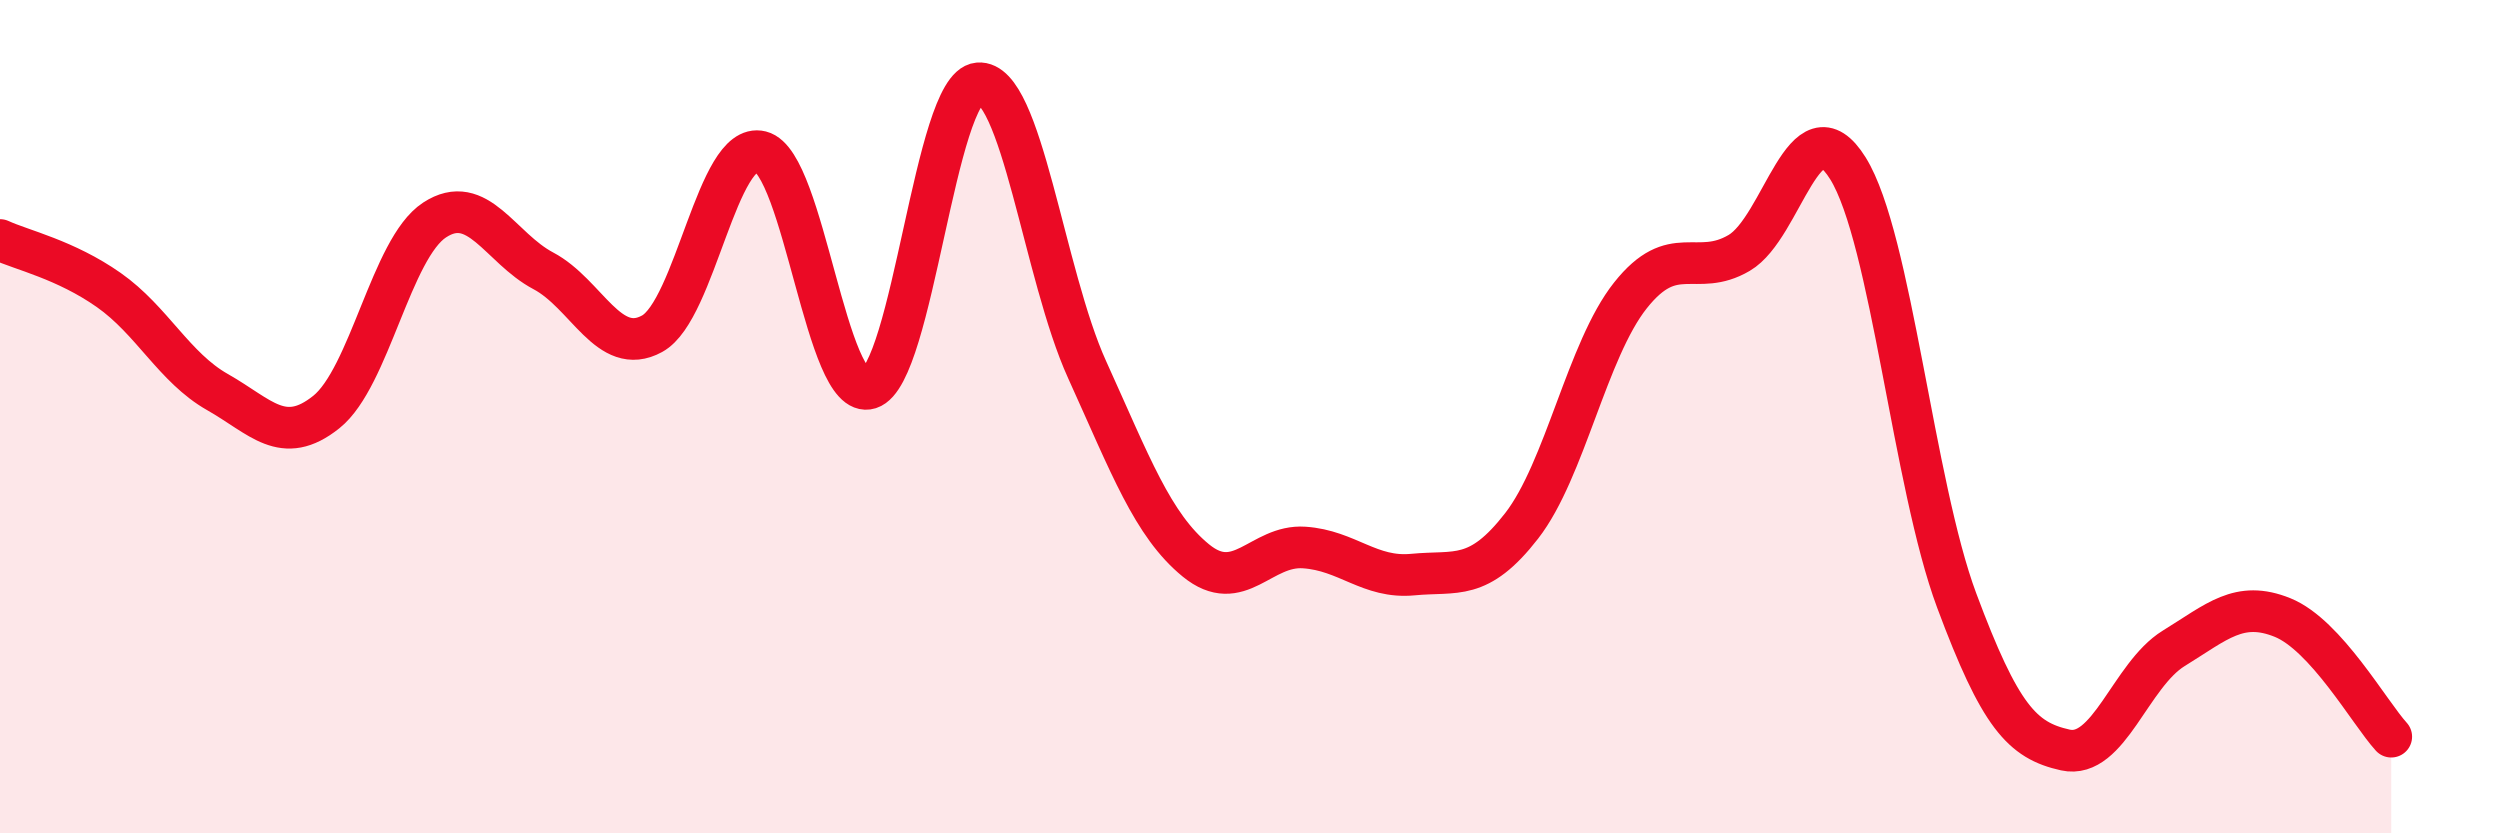
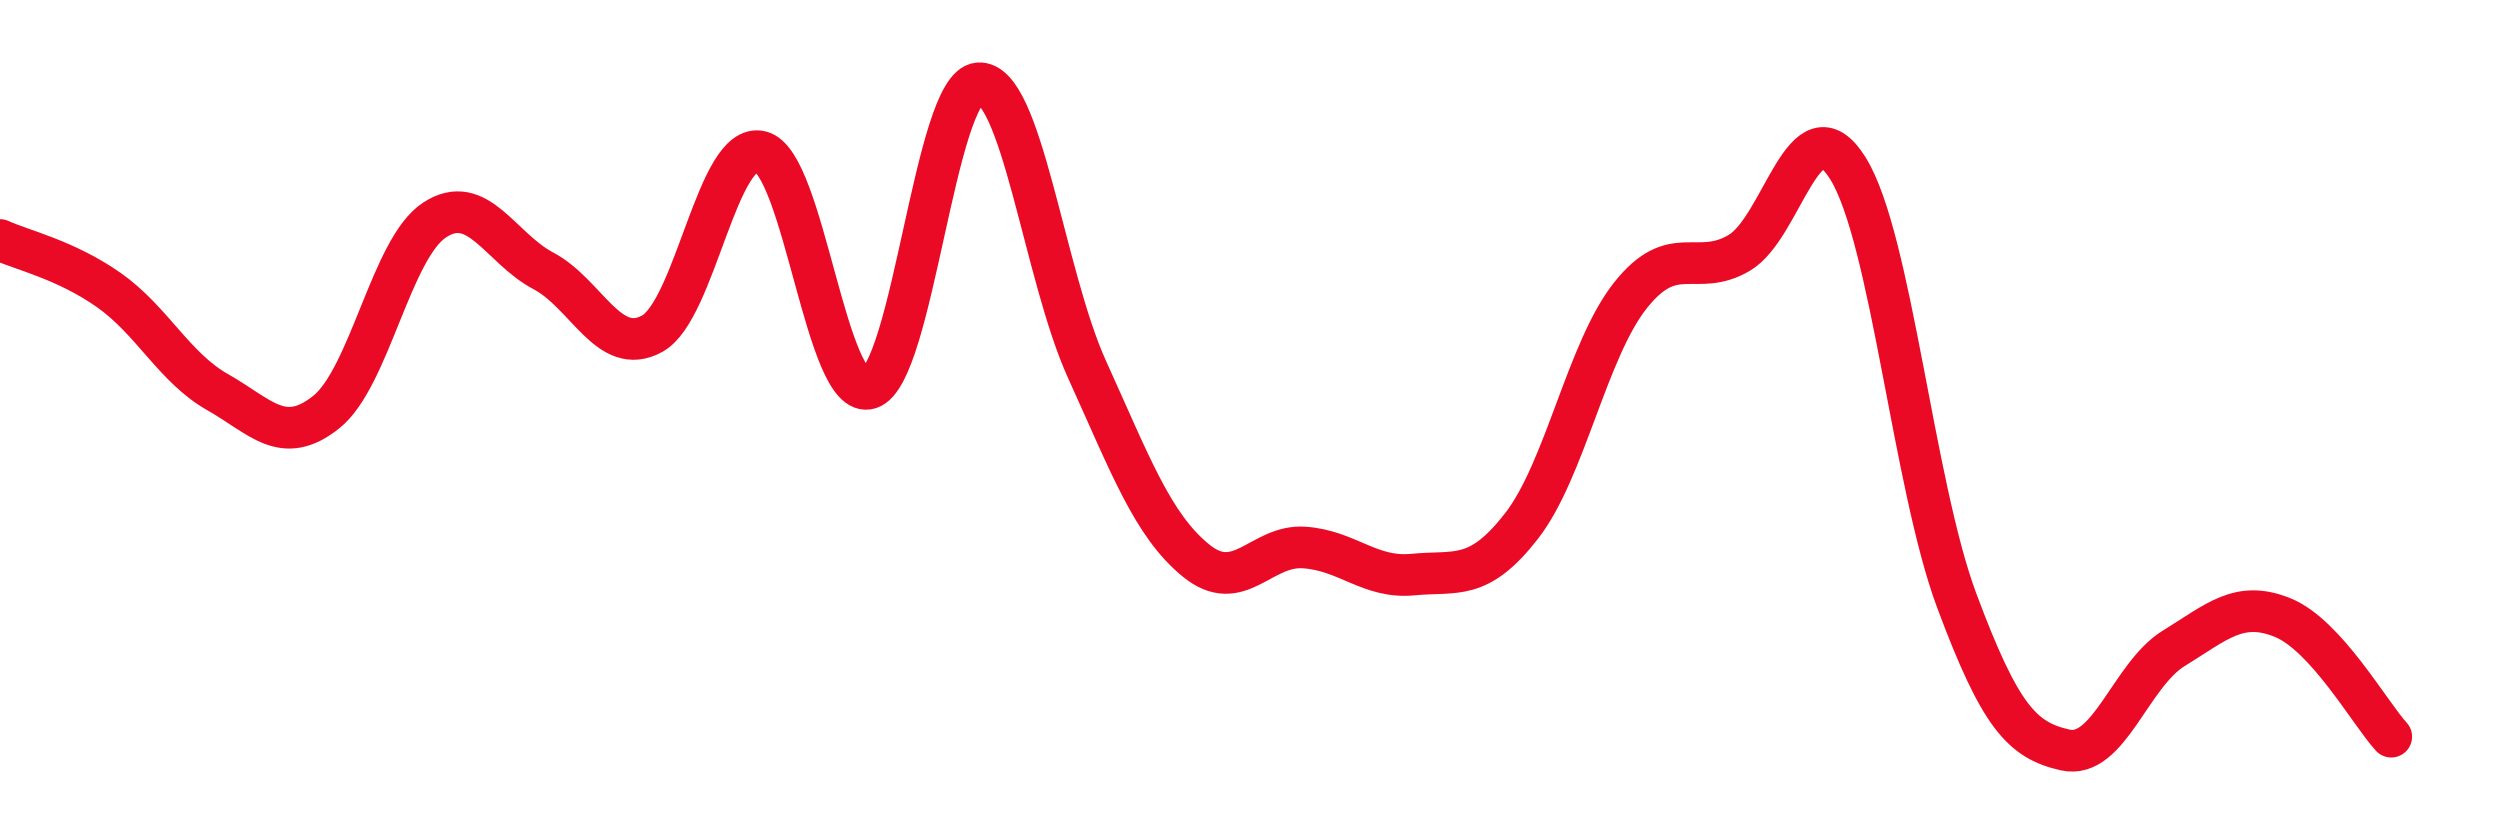
<svg xmlns="http://www.w3.org/2000/svg" width="60" height="20" viewBox="0 0 60 20">
-   <path d="M 0,5.76 C 0.52,6 1.57,6.23 2.61,6.96 C 3.65,7.69 4.18,8.82 5.22,9.41 C 6.26,10 6.79,10.72 7.83,9.89 C 8.87,9.06 9.39,5.96 10.43,5.28 C 11.47,4.6 12,5.95 13.04,6.5 C 14.08,7.05 14.61,8.58 15.65,8.01 C 16.69,7.44 17.22,3.38 18.26,3.64 C 19.3,3.9 19.83,9.65 20.87,9.32 C 21.91,8.99 22.44,2.09 23.48,2 C 24.52,1.91 25.05,6.58 26.09,8.87 C 27.13,11.16 27.66,12.6 28.7,13.45 C 29.74,14.3 30.26,13.07 31.3,13.14 C 32.34,13.21 32.87,13.89 33.91,13.79 C 34.95,13.69 35.48,13.96 36.52,12.62 C 37.56,11.28 38.09,8.4 39.13,7.09 C 40.17,5.78 40.7,6.68 41.74,6.07 C 42.78,5.46 43.31,2.37 44.35,4.04 C 45.39,5.71 45.92,11.62 46.96,14.41 C 48,17.2 48.53,17.77 49.57,18 C 50.61,18.23 51.13,16.2 52.17,15.56 C 53.21,14.92 53.74,14.4 54.78,14.82 C 55.82,15.24 56.87,17.11 57.39,17.68L57.39 20L0 20Z" fill="#EB0A25" opacity="0.1" stroke-linecap="round" stroke-linejoin="round" />
  <path d="M 0,5.76 C 0.52,6 1.57,6.23 2.61,6.96 C 3.65,7.69 4.18,8.82 5.22,9.41 C 6.26,10 6.79,10.72 7.83,9.89 C 8.87,9.06 9.39,5.96 10.43,5.28 C 11.47,4.6 12,5.95 13.04,6.5 C 14.08,7.05 14.61,8.58 15.65,8.01 C 16.69,7.44 17.22,3.38 18.26,3.64 C 19.3,3.9 19.83,9.65 20.87,9.32 C 21.91,8.99 22.44,2.09 23.48,2 C 24.52,1.91 25.05,6.58 26.09,8.87 C 27.13,11.16 27.66,12.6 28.7,13.45 C 29.74,14.3 30.26,13.07 31.3,13.14 C 32.34,13.21 32.87,13.89 33.91,13.79 C 34.95,13.69 35.48,13.96 36.52,12.62 C 37.56,11.28 38.09,8.4 39.13,7.09 C 40.17,5.78 40.7,6.68 41.74,6.07 C 42.78,5.46 43.31,2.37 44.35,4.04 C 45.39,5.71 45.92,11.62 46.96,14.41 C 48,17.2 48.53,17.77 49.57,18 C 50.61,18.23 51.13,16.2 52.17,15.56 C 53.21,14.92 53.74,14.4 54.78,14.82 C 55.82,15.24 56.87,17.11 57.39,17.68" stroke="#EB0A25" stroke-width="1" fill="none" stroke-linecap="round" stroke-linejoin="round" />
</svg>